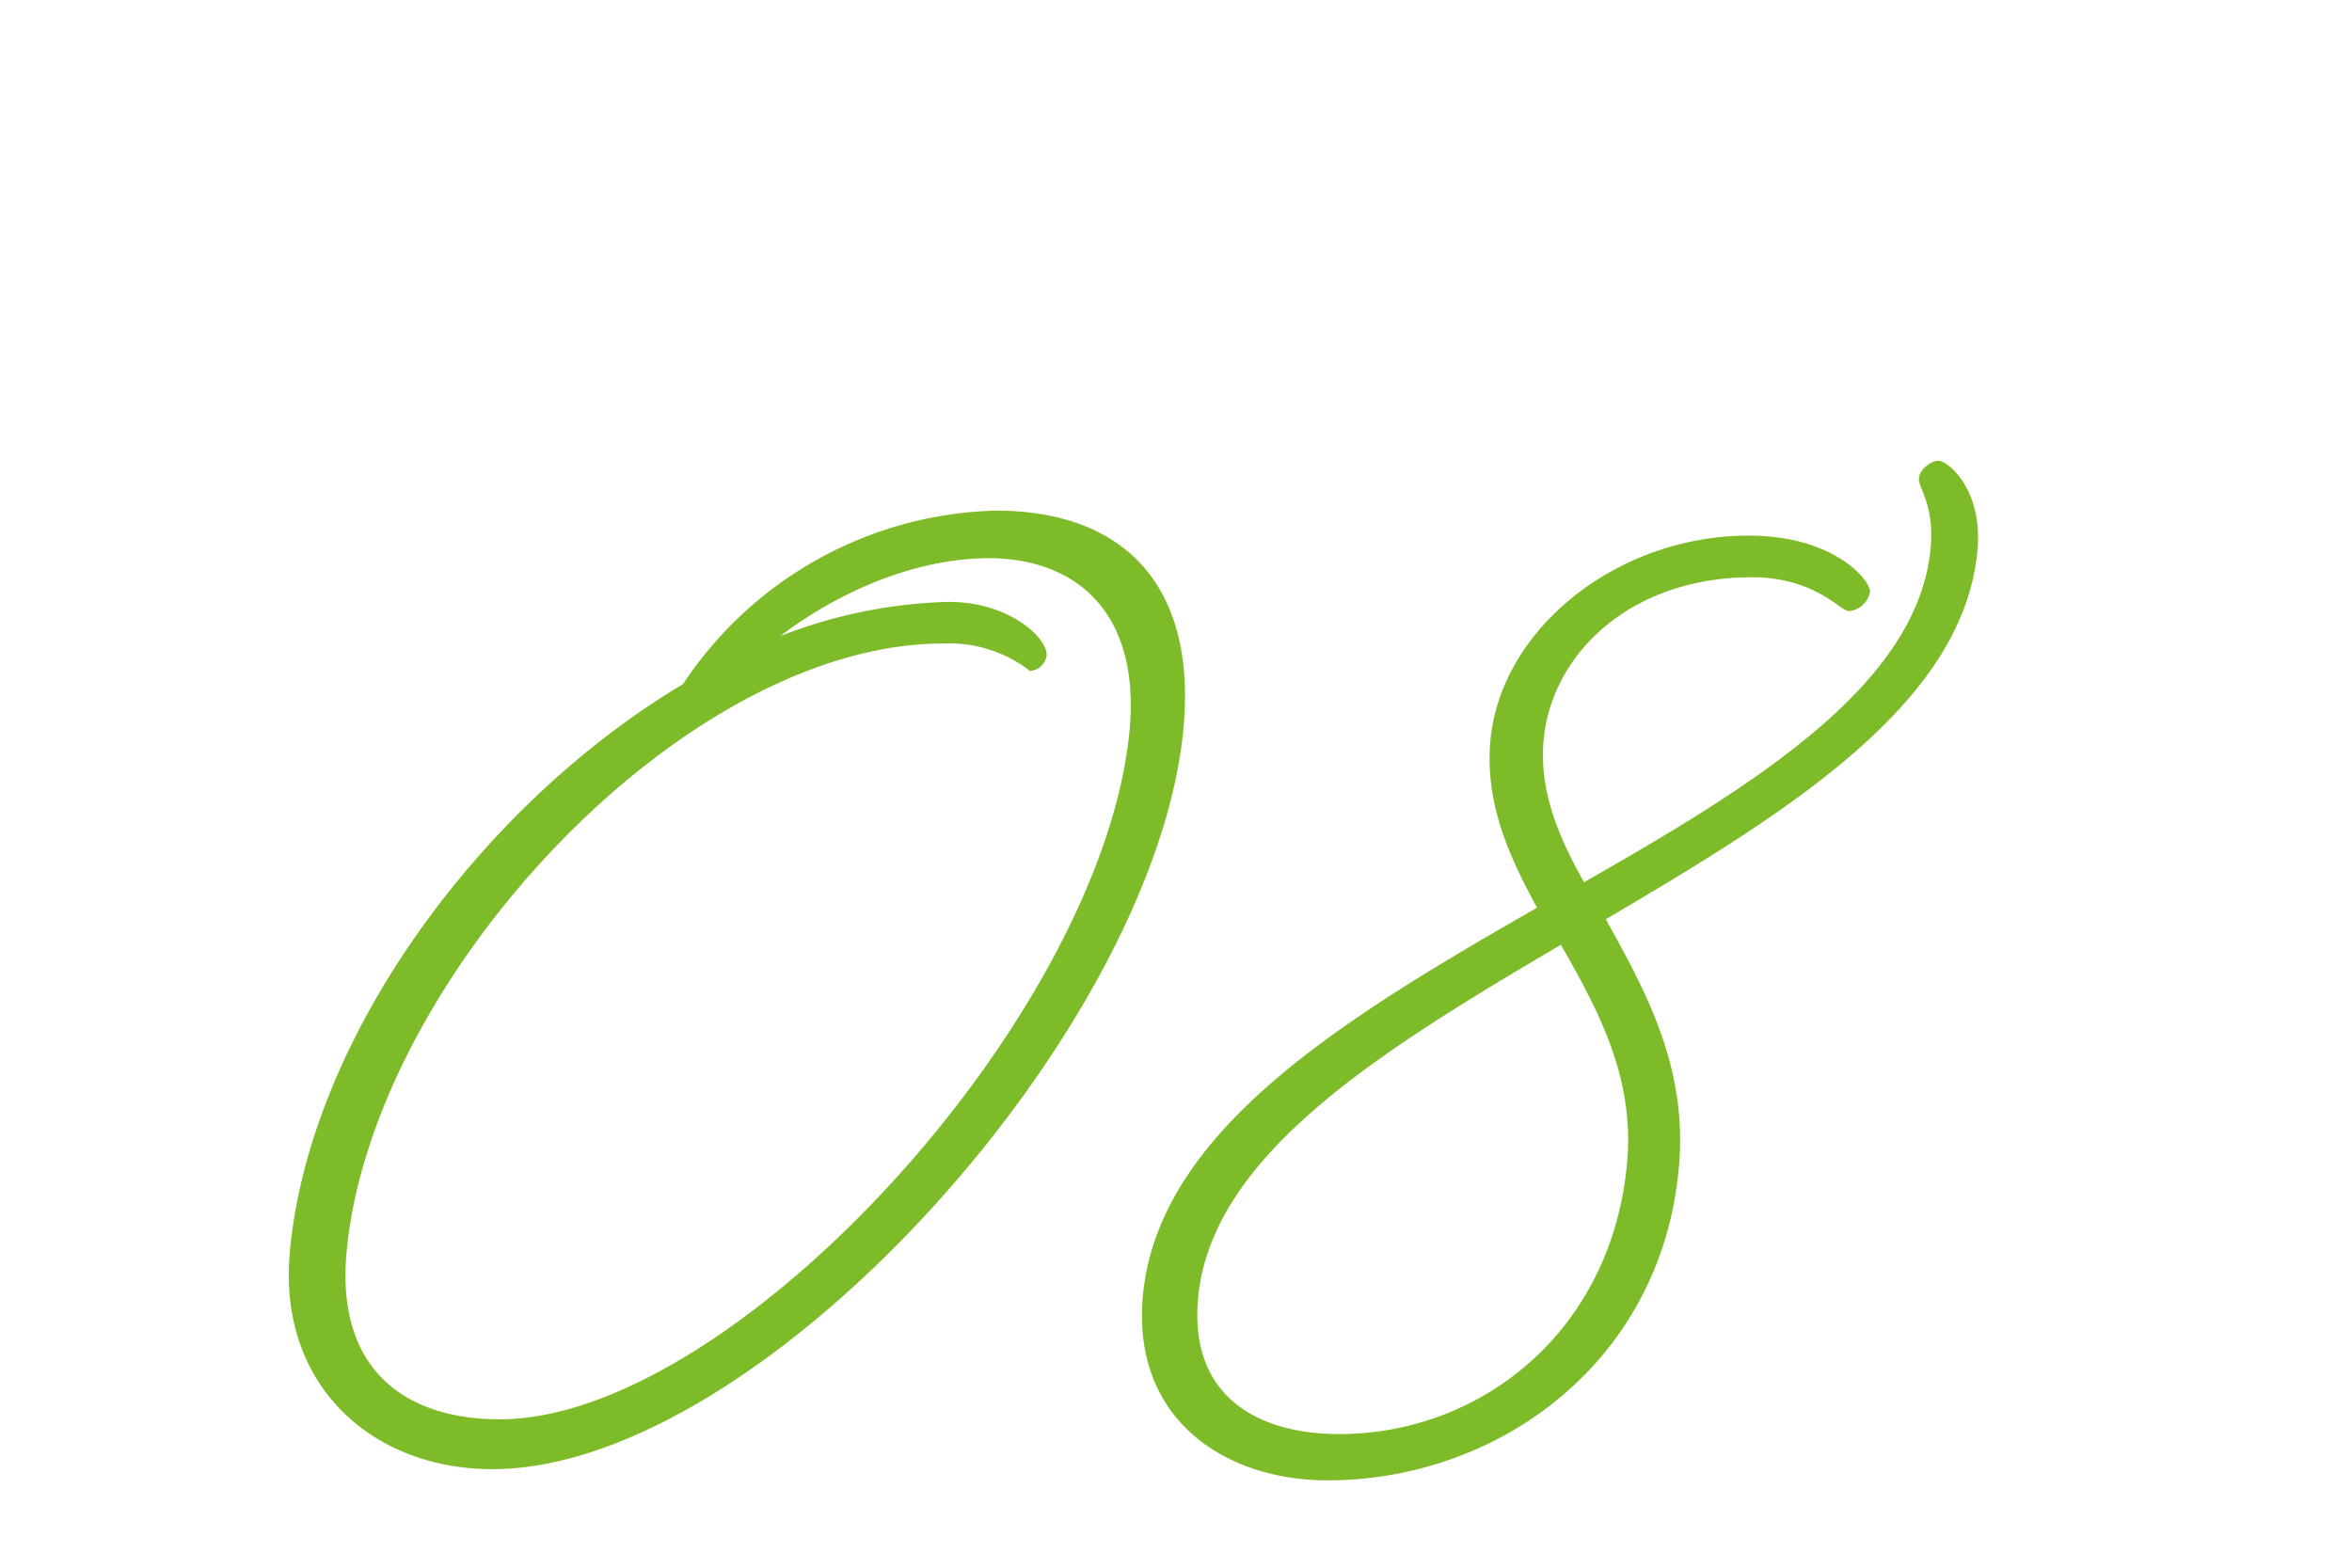
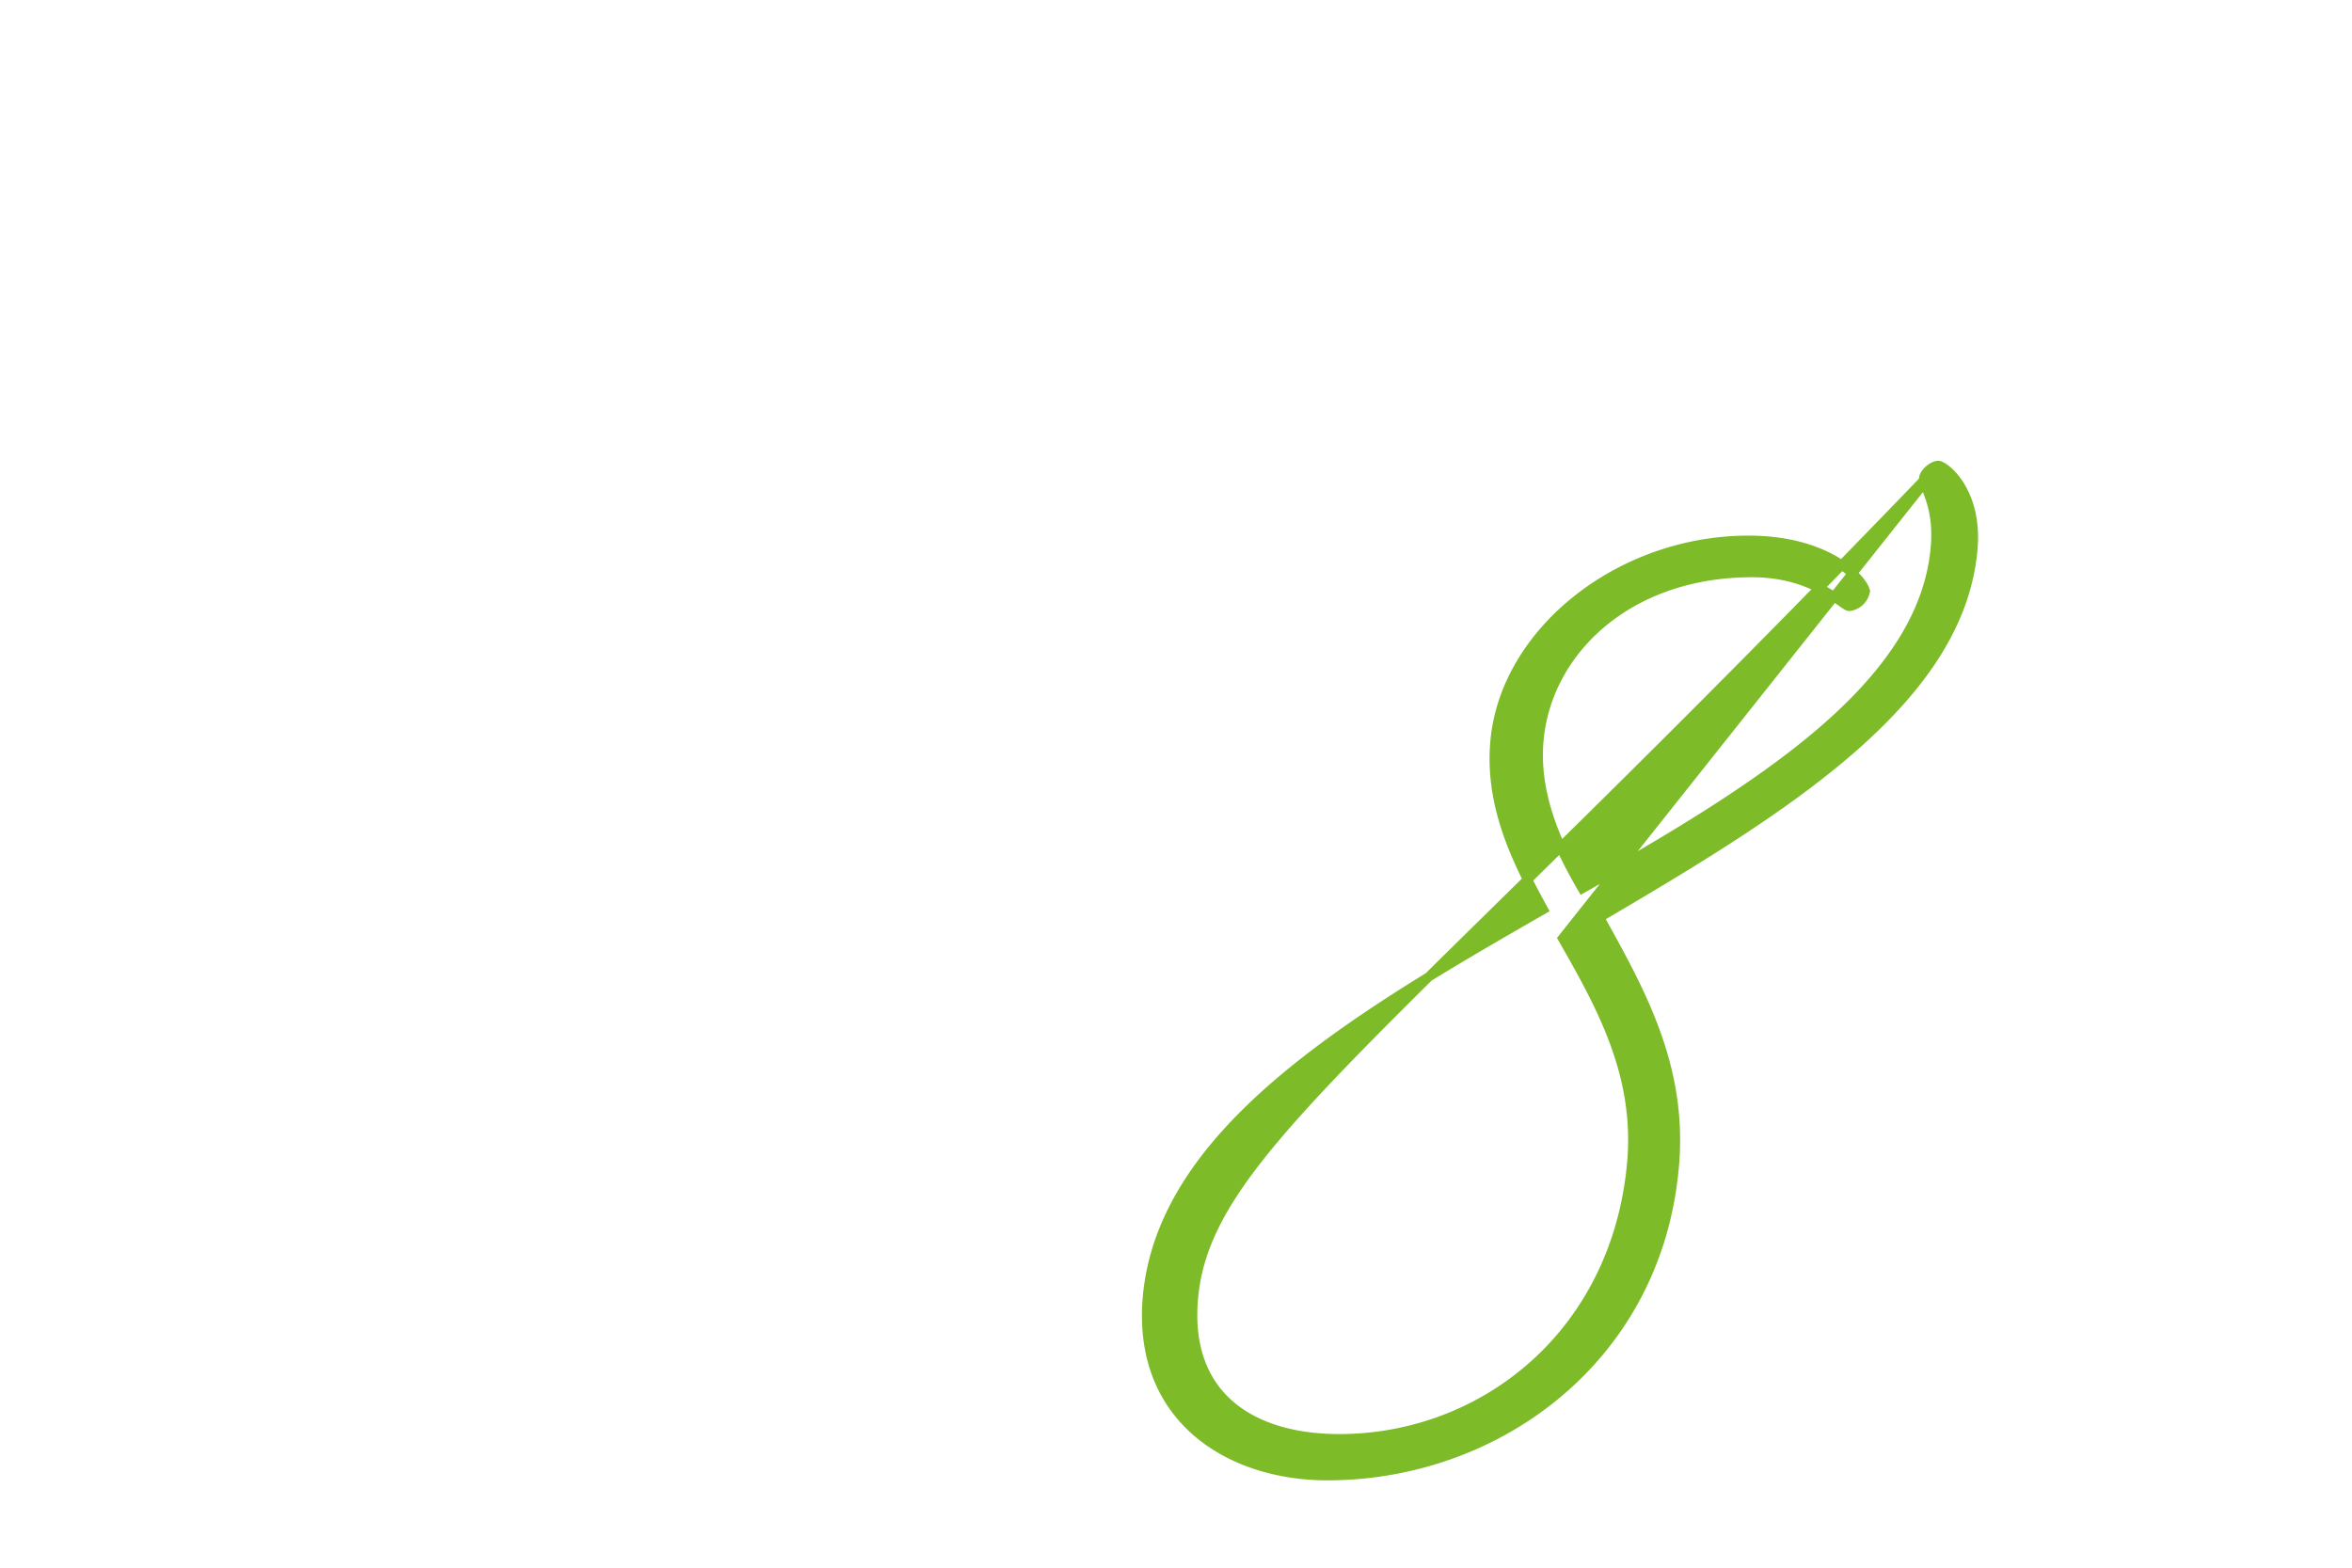
<svg xmlns="http://www.w3.org/2000/svg" viewBox="0 0 126 84">
  <defs>
    <style>.cls-1{fill:none;}.cls-2{fill:#7dbb28;stroke:#7dbb28;stroke-miterlimit:10;stroke-width:0.5px;}</style>
  </defs>
  <g id="レイヤー_2" data-name="レイヤー 2">
    <g id="contents">
-       <path class="cls-1" d="M0,84V10A10,10,0,0,1,10,0H116a10,10,0,0,1,10,10V84Z" />
-       <path class="cls-2" d="M36.77,36.84a20.47,20.47,0,0,1,16.56-9.23c6.58,0,10.49,3.71,9.83,11.29C61.75,55,40.66,78.47,26.38,78.47c-6.32,0-11.21-4.39-10.61-11.29C16.77,55.8,25.91,43.3,36.77,36.84ZM40.31,35a26.26,26.26,0,0,1,10.51-2.5c3.12,0,5,1.82,5,2.59a.71.71,0,0,1-.57.6,7.31,7.31,0,0,0-4.72-1.46c-14.11,0-30.93,18.19-32.22,32.93-.54,6.21,3.1,9.14,8.46,9.14,12.72,0,32.63-21.81,34-37.24.55-6.3-2.9-9.4-7.83-9.4C48.22,29.68,43.41,32.18,40.31,35Z" />
-       <path class="cls-2" d="M103.83,24.94c.35,0,2.13,1.38,1.86,4.48-.71,8.19-10.23,14-20,19.74,2.09,3.8,4.5,7.93,4,13.36-.9,10.26-9.5,16.55-18.58,16.55-5.28,0-10.2-3.1-9.64-9.56.78-8.88,11-14.92,21.21-20.78-1.57-2.84-2.88-5.69-2.59-9,.52-5.86,6.66-10.78,13.58-10.78,4.5,0,6.29,2.33,6.25,2.76a1,1,0,0,1-.85.78c-.34,0-1.83-1.81-5.21-1.81-6.66,0-11,4.22-11.42,9-.24,2.76.83,5.35,2.33,7.93,9.38-5.34,18.25-10.77,18.91-18.27.2-2.33-.67-3.28-.63-3.71C103.11,25.28,103.58,24.94,103.83,24.94ZM83.71,50.28C74,56,64.62,61.66,63.93,69.59c-.45,5.17,3.06,7.5,7.82,7.5,7.71,0,14.86-5.6,15.67-14.82C87.83,57.52,85.73,53.82,83.71,50.28Z" />
+       <path class="cls-2" d="M103.83,24.94c.35,0,2.13,1.38,1.86,4.48-.71,8.19-10.23,14-20,19.74,2.09,3.8,4.5,7.93,4,13.36-.9,10.26-9.5,16.55-18.58,16.55-5.28,0-10.2-3.1-9.64-9.56.78-8.88,11-14.92,21.21-20.78-1.57-2.84-2.88-5.69-2.59-9,.52-5.86,6.66-10.78,13.58-10.78,4.5,0,6.29,2.33,6.25,2.76a1,1,0,0,1-.85.78c-.34,0-1.83-1.81-5.21-1.81-6.66,0-11,4.22-11.42,9-.24,2.76.83,5.35,2.33,7.93,9.38-5.34,18.25-10.77,18.91-18.27.2-2.33-.67-3.28-.63-3.71C103.11,25.28,103.58,24.94,103.83,24.94ZC74,56,64.62,61.66,63.93,69.59c-.45,5.17,3.06,7.5,7.82,7.5,7.71,0,14.86-5.6,15.67-14.82C87.83,57.52,85.73,53.82,83.71,50.28Z" />
    </g>
  </g>
</svg>